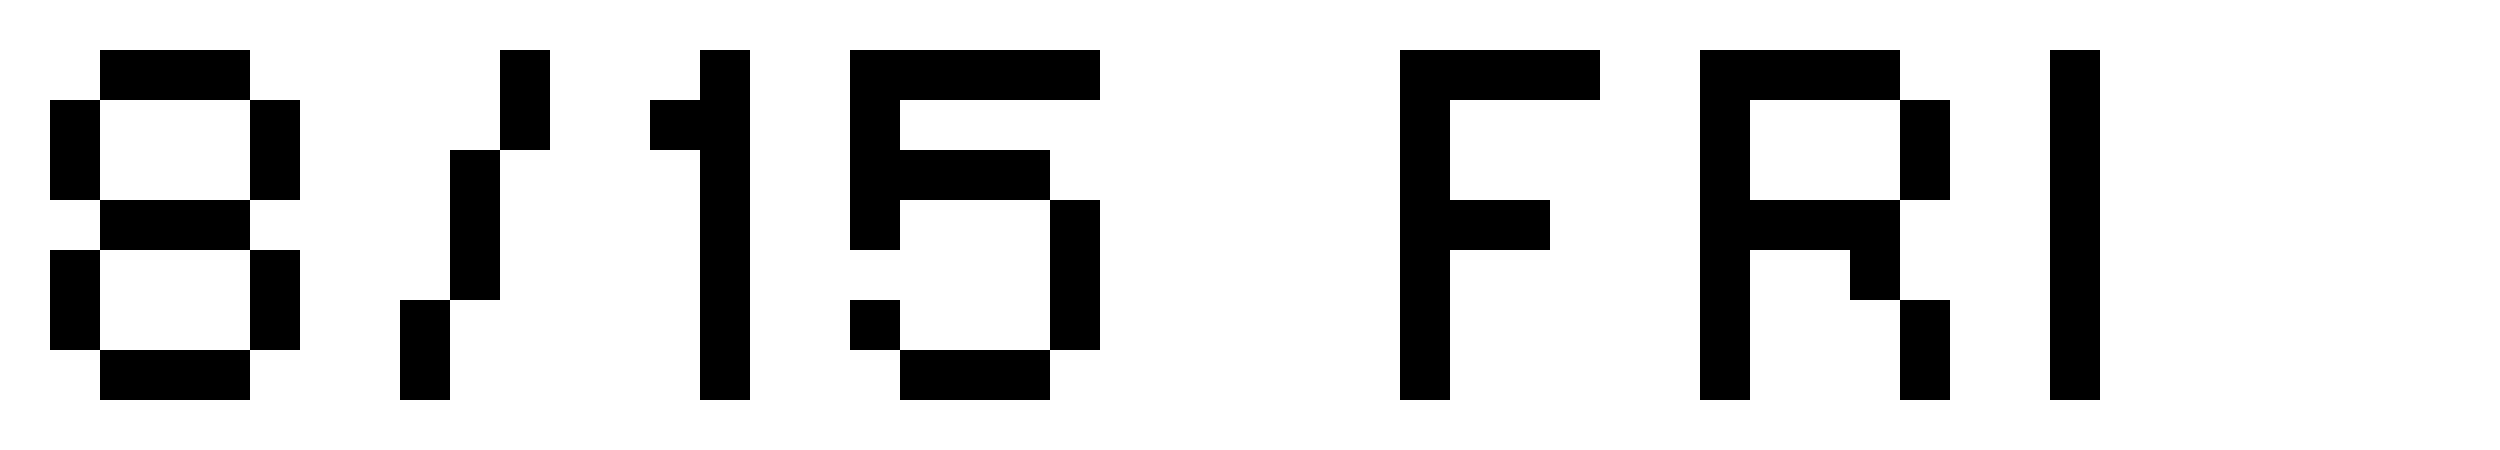
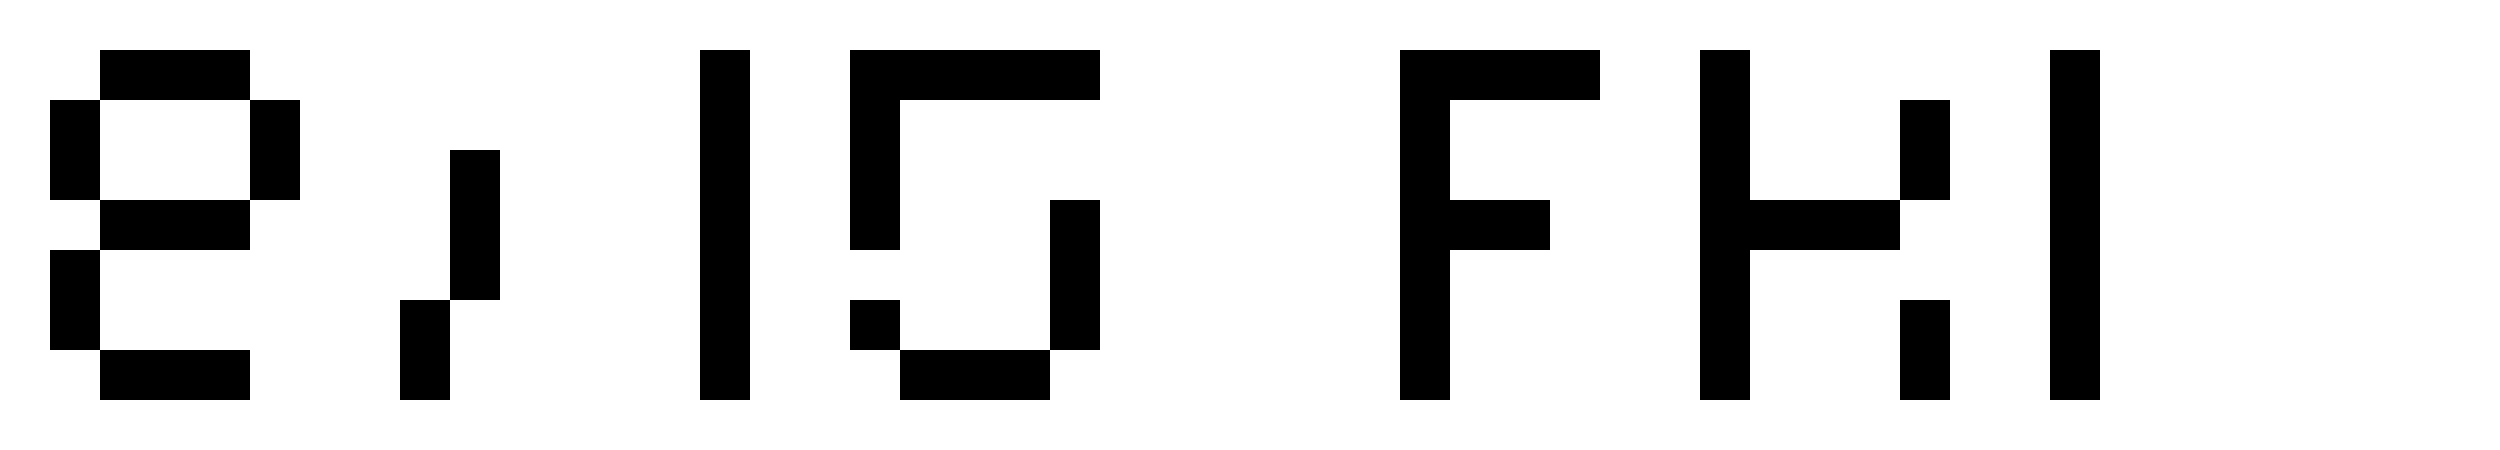
<svg xmlns="http://www.w3.org/2000/svg" width="150" height="27" viewBox="0 0 150 27" fill="none">
  <path d="M15 3H6V6H15V3Z" fill="black" />
  <path d="M6 6H3V12H6V6Z" fill="black" />
  <path d="M6 15H3V21H6V15Z" fill="black" />
  <path d="M15 12H6V15H15V12Z" fill="black" />
-   <path d="M18 15H15V21H18V15Z" fill="black" />
  <path d="M15 21H6V24H15V21Z" fill="black" />
  <path d="M18 6H15V12H18V6Z" fill="black" />
  <path d="M27 18H30V9H27V18Z" fill="black" />
-   <path d="M30 9H33V3H30V9Z" fill="black" />
+   <path d="M30 9H33V3V9Z" fill="black" />
  <path d="M24 24H27V18H24V24Z" fill="black" />
-   <path d="M45 6H39V9H45V6Z" fill="black" />
  <path d="M45 3H42V24H45V3Z" fill="black" />
  <path d="M66 3H51V6H66V3Z" fill="black" />
  <path d="M54 6H51V15H54V6Z" fill="black" />
-   <path d="M63 9H54V12H63V9Z" fill="black" />
  <path d="M66 12H63V21H66V12Z" fill="black" />
  <path d="M63 21H54V24H63V21Z" fill="black" />
  <path d="M54 18H51V21H54V18Z" fill="black" />
  <path d="M84 24H87V3H84V24Z" fill="black" />
  <path d="M84 6L96 6V3L84 3V6Z" fill="black" />
  <path d="M84 15L93 15V12H84V15Z" fill="black" />
  <path d="M102 24H105V3H102V24Z" fill="black" />
  <path d="M102 15L114 15V12L102 12V15Z" fill="black" />
-   <path d="M102 6L114 6V3L102 3V6Z" fill="black" />
  <path d="M114 12H117V6H114V12Z" fill="black" />
  <path d="M114 24H117V18H114V24Z" fill="black" />
-   <path d="M111 18H114V15H111V18Z" fill="black" />
  <path d="M123 24H126V3H123V24Z" fill="black" />
</svg>